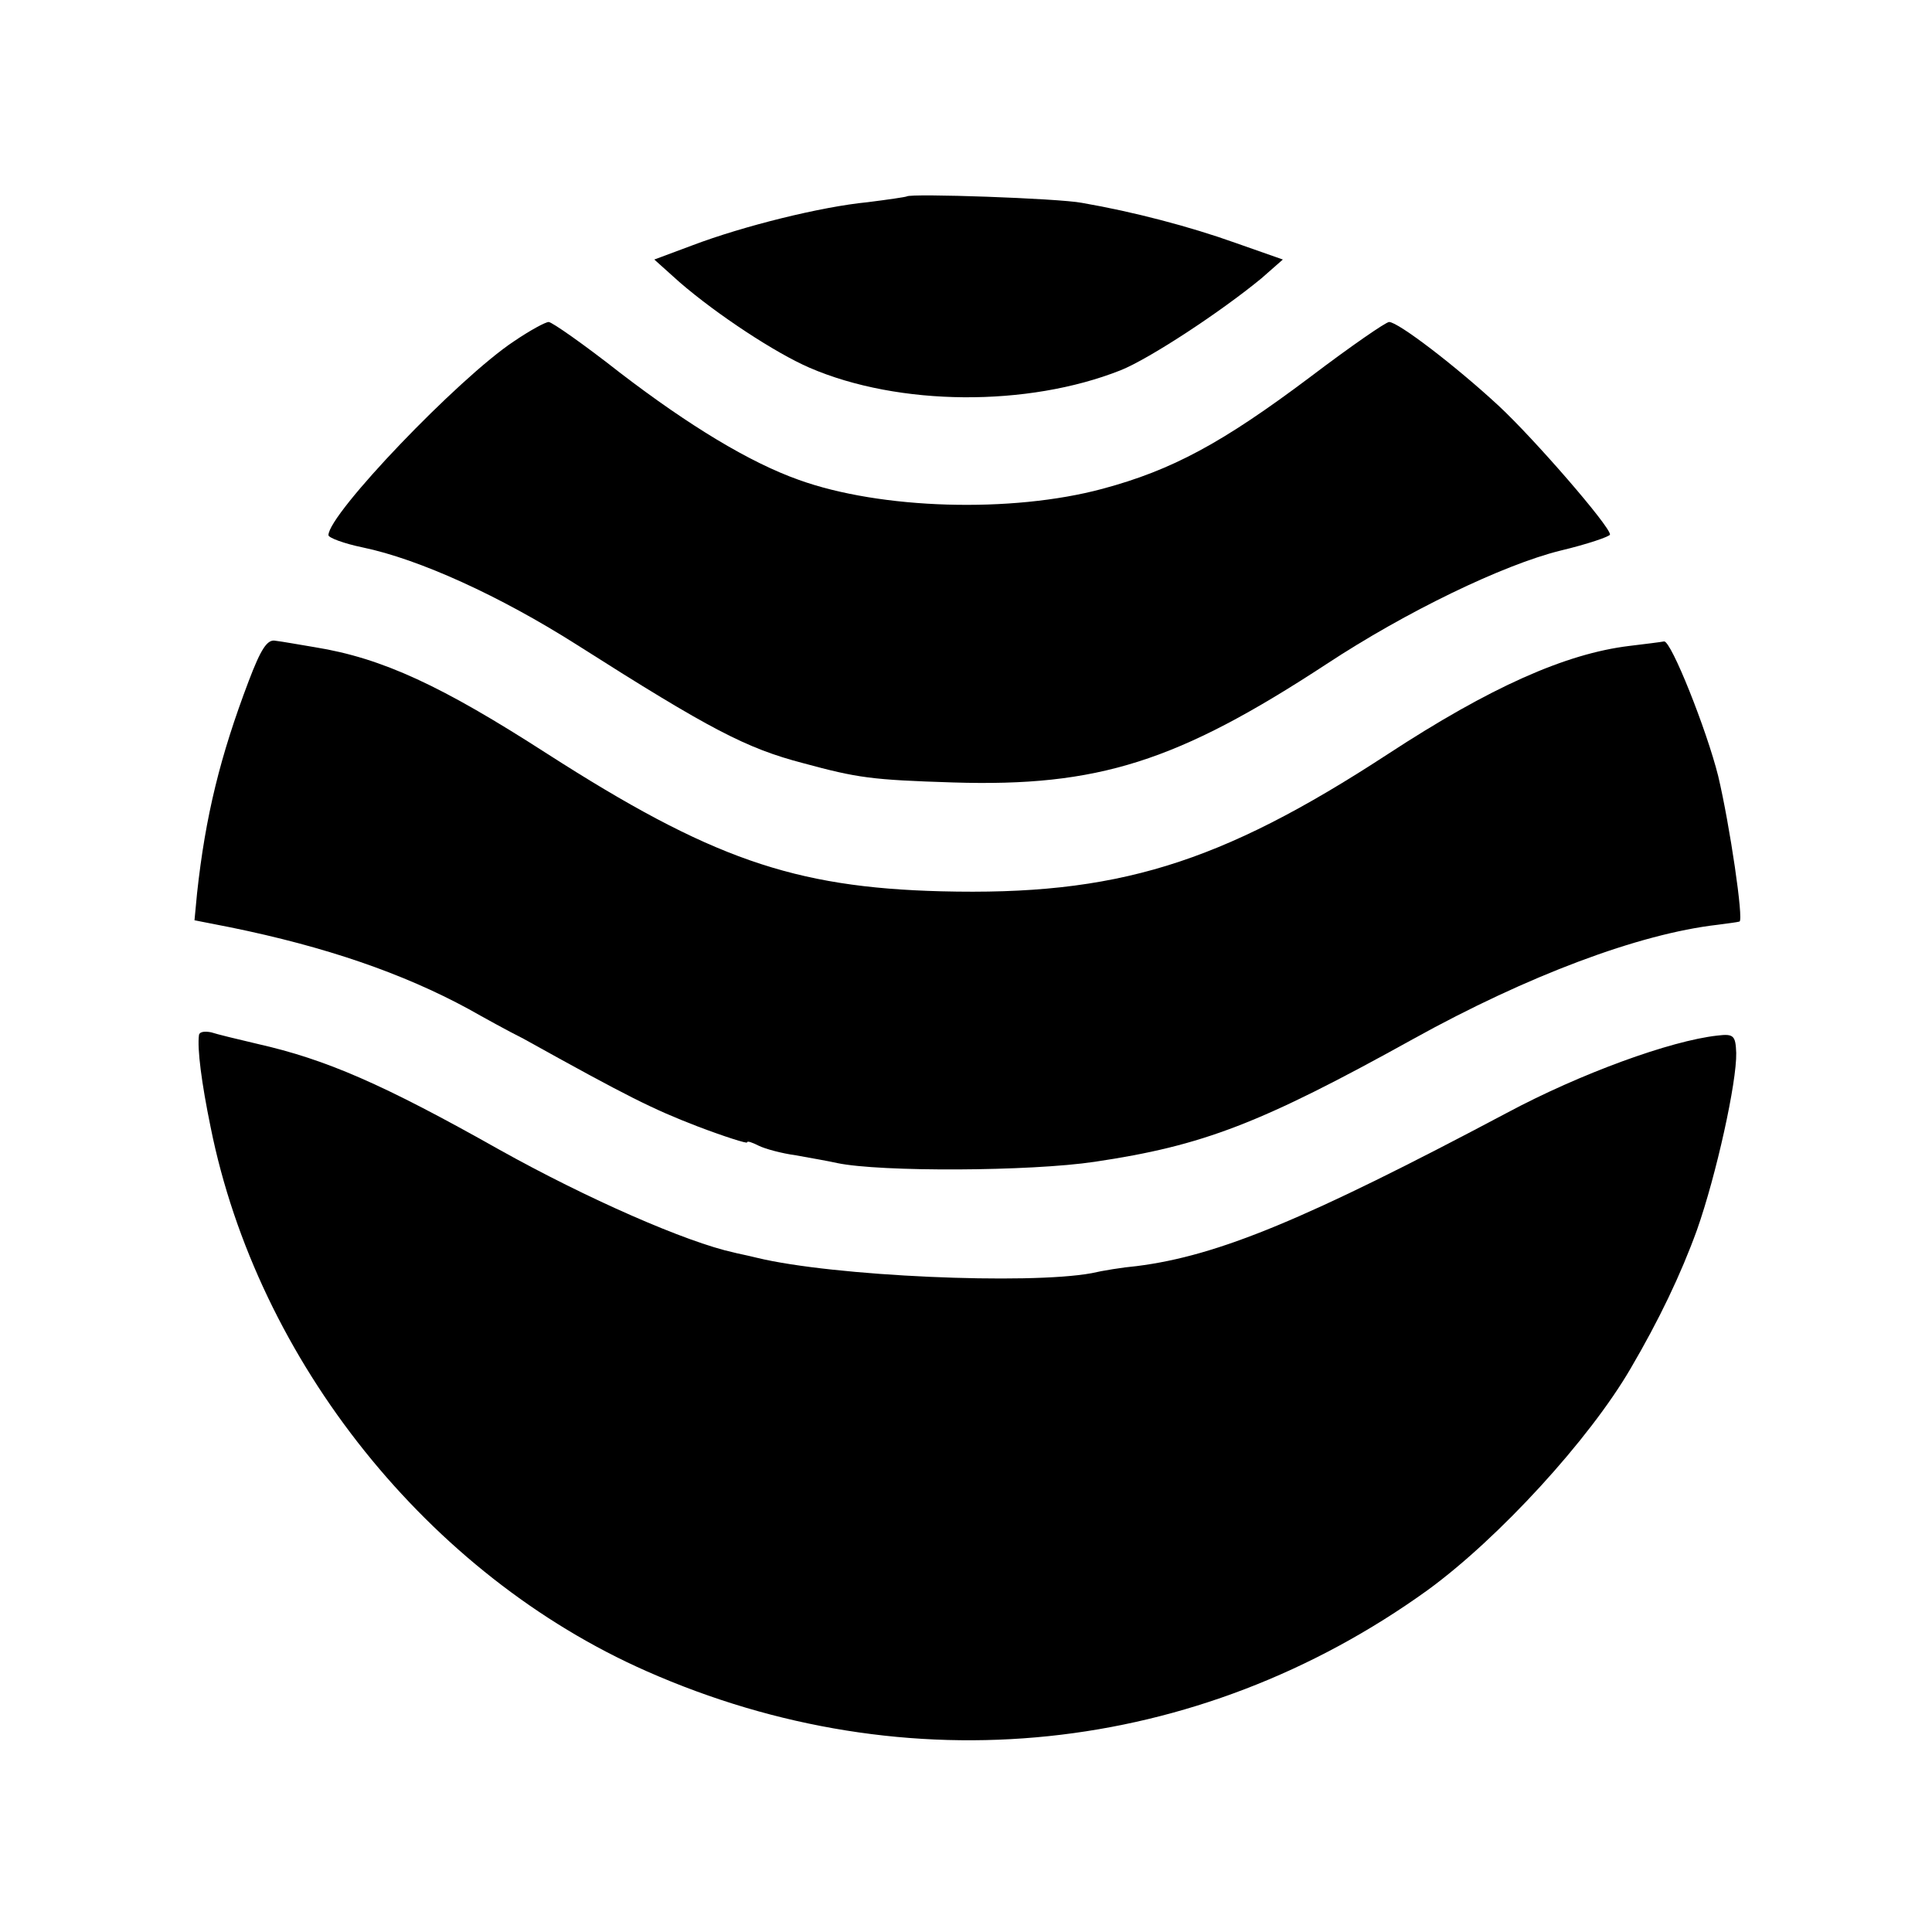
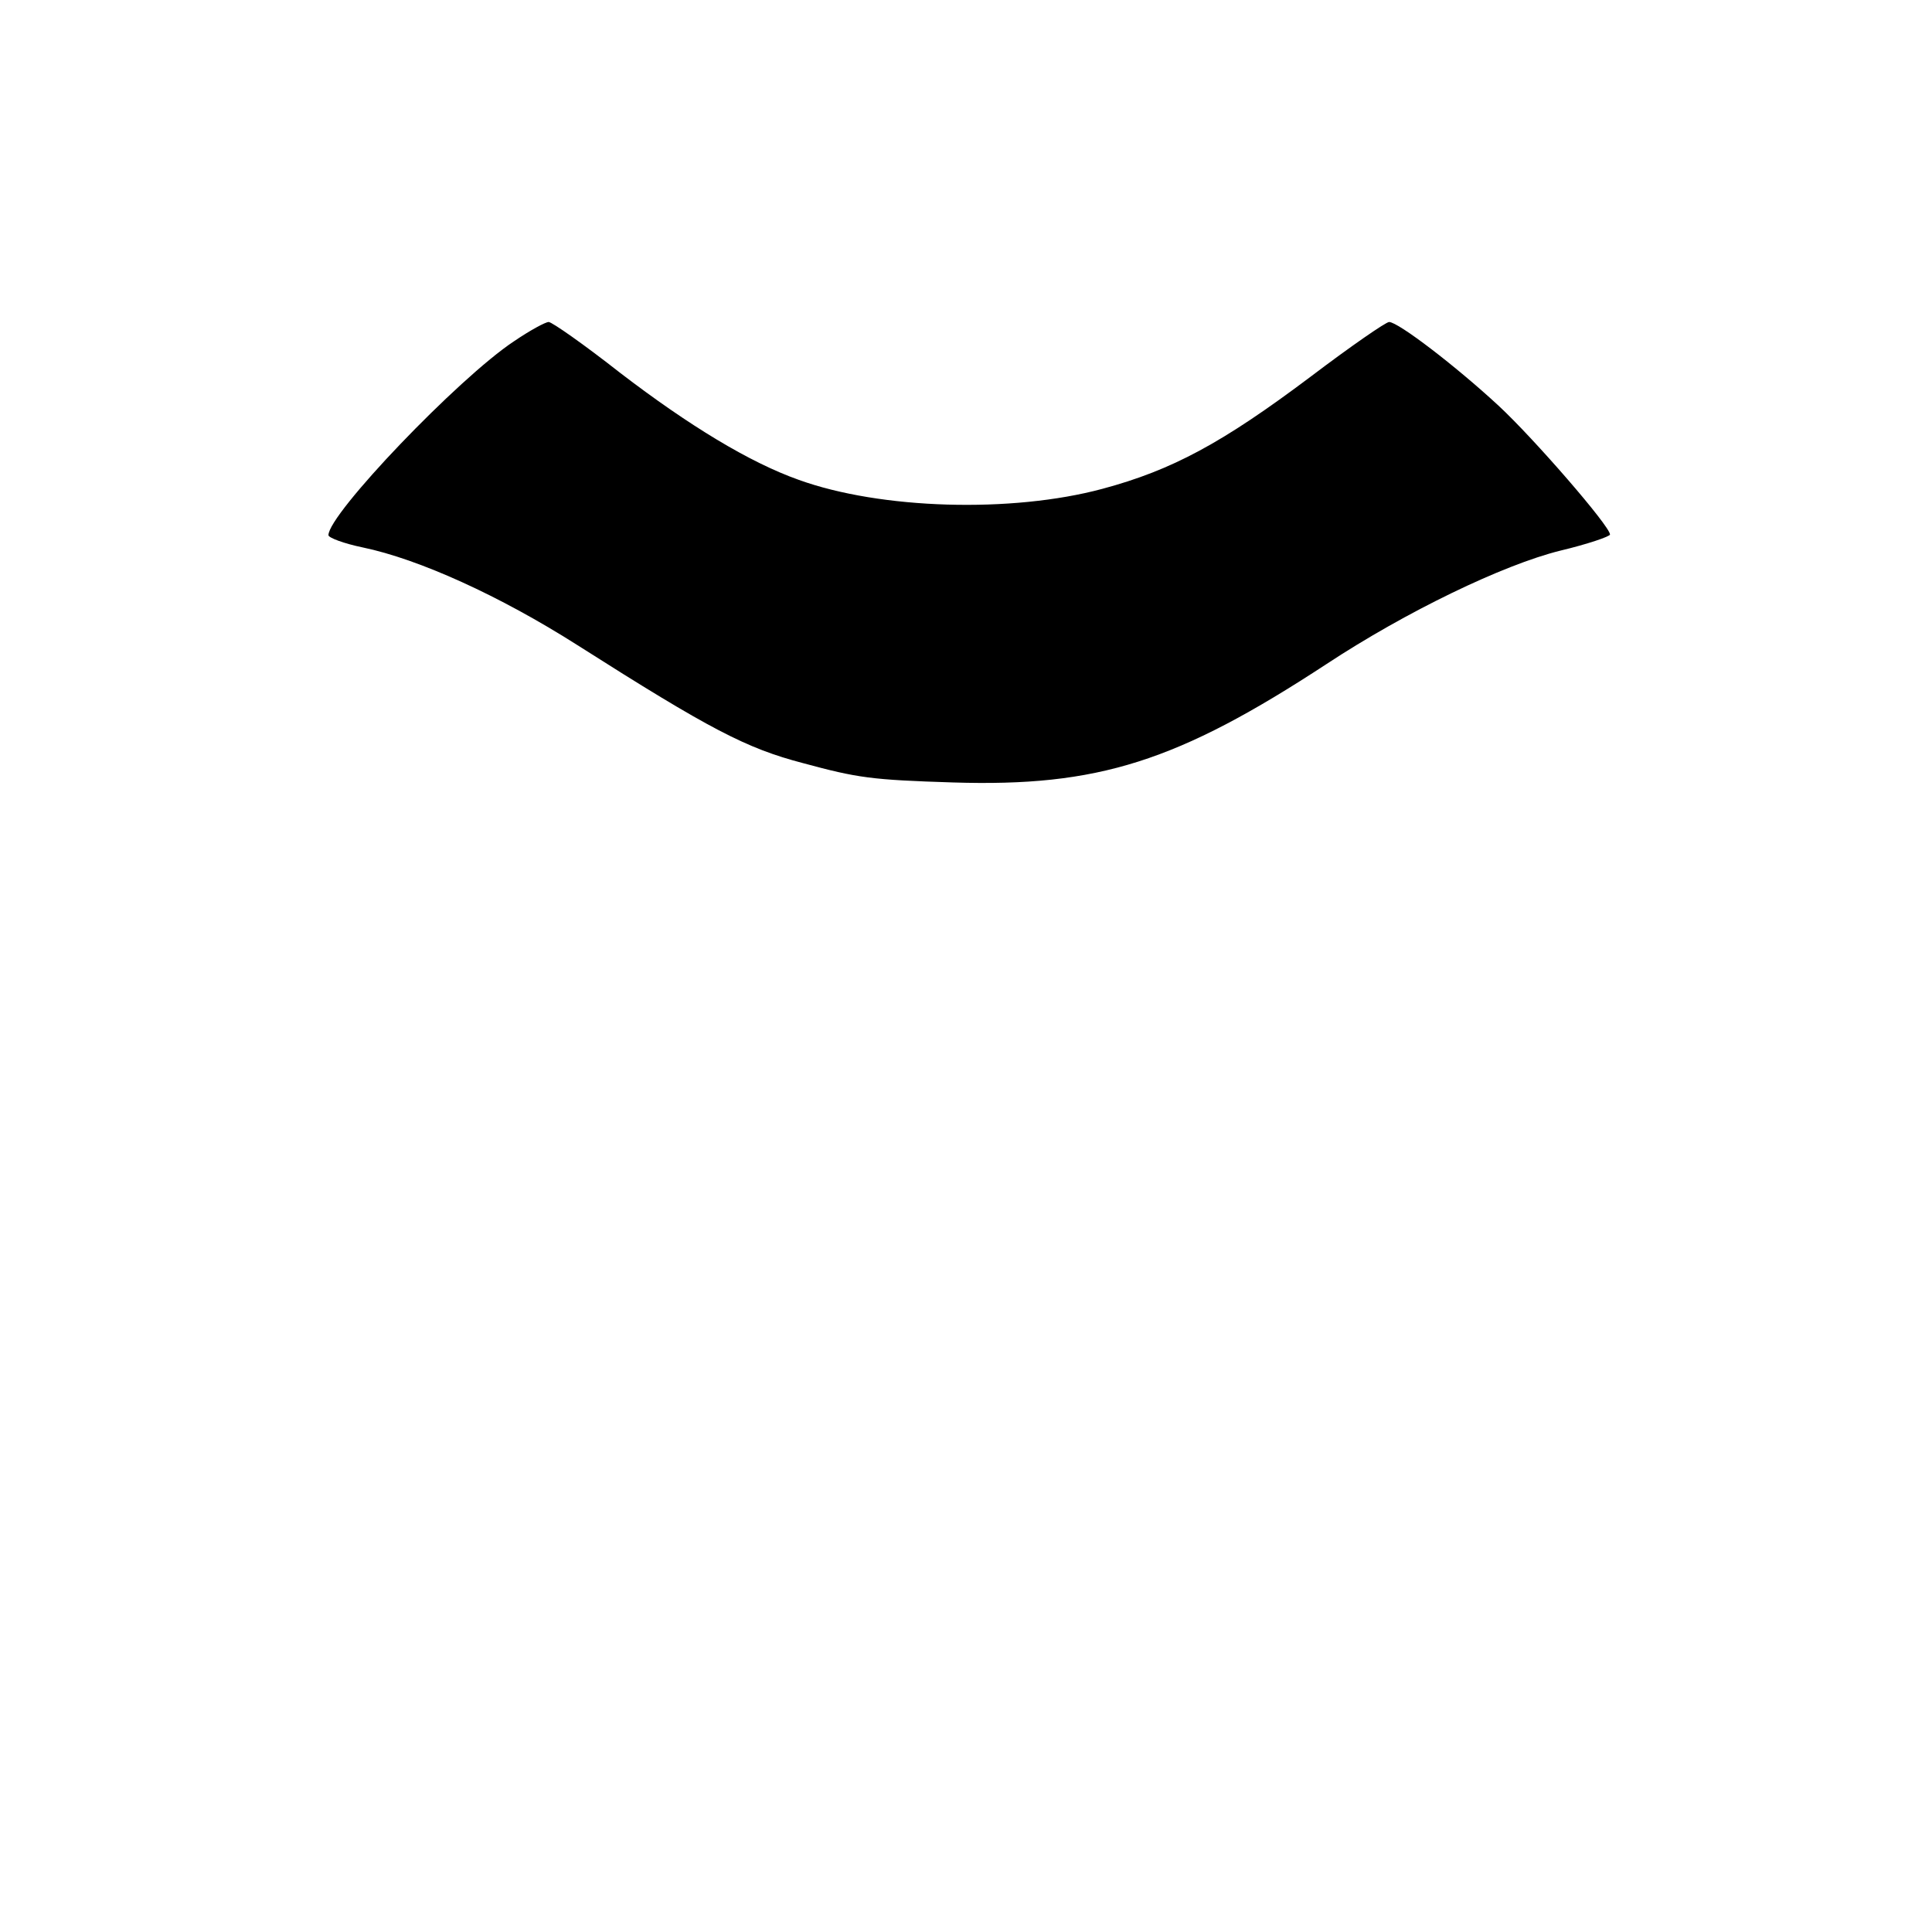
<svg xmlns="http://www.w3.org/2000/svg" version="1.0" width="300pt" height="300pt" viewBox="0 0 300 300" preserveAspectRatio="xMidYMid meet">
  <g transform="translate(0,300) scale(0.1,-0.1)" fill="#000000" stroke="none">
-     <path d="M1408 2695 c-2 -1 -29 -5 -61 -9 -72 -7 -193 -37 -272 -67 l-59 -22 39 -35 c59 -51 149 -110 202 -133 139 -60 339 -61 483 -4 45 18 156 91 219 143 l33 29 -74 26 c-70 25 -157 48 -238 62 -36 7 -266 15 -272 10z" />
    <path d="M798 2470 c-86 -57 -288 -268 -288 -301 0 -4 24 -13 53 -19 87 -18 213 -75 334 -152 206 -131 262 -160 350 -183 85 -23 106 -26 233 -30 225 -7 348 32 580 184 123 81 274 154 363 176 42 10 77 22 77 25 0 13 -119 150 -173 200 -67 62 -156 130 -170 130 -5 0 -60 -38 -122 -85 -137 -103 -215 -145 -323 -174 -141 -38 -345 -32 -472 14 -76 27 -170 84 -277 166 -56 44 -106 79 -111 79 -5 0 -29 -13 -54 -30z" />
-     <path d="M386 1942 c-44 -116 -67 -209 -80 -329 l-4 -42 56 -11 c147 -30 267 -71 370 -127 23 -13 61 -34 85 -46 162 -90 200 -109 270 -136 42 -16 77 -27 77 -25 0 3 8 0 18 -5 10 -5 36 -12 58 -15 22 -4 51 -9 64 -12 67 -14 300 -13 400 2 168 25 257 59 495 191 177 98 350 163 472 177 15 2 31 4 34 5 7 1 -15 150 -33 226 -18 72 -73 210 -84 209 -5 -1 -29 -4 -54 -7 -99 -12 -216 -64 -375 -168 -262 -171 -422 -220 -694 -213 -229 6 -358 51 -612 214 -163 105 -255 148 -360 165 -24 4 -52 9 -61 10 -13 3 -23 -13 -42 -63z" />
-     <path d="M309 1393 c-3 -21 4 -75 18 -143 73 -364 339 -696 677 -845 405 -179 855 -132 1213 126 111 81 251 234 315 344 44 75 78 146 103 215 30 85 62 230 61 275 -1 27 -4 30 -29 27 -73 -8 -213 -59 -327 -120 -311 -165 -448 -222 -575 -238 -22 -2 -53 -7 -70 -11 -98 -18 -401 -5 -520 24 -16 4 -32 7 -35 8 -74 16 -229 84 -365 160 -181 102 -269 140 -375 164 -30 7 -63 15 -72 18 -10 2 -18 1 -19 -4z" />
  </g>
</svg>